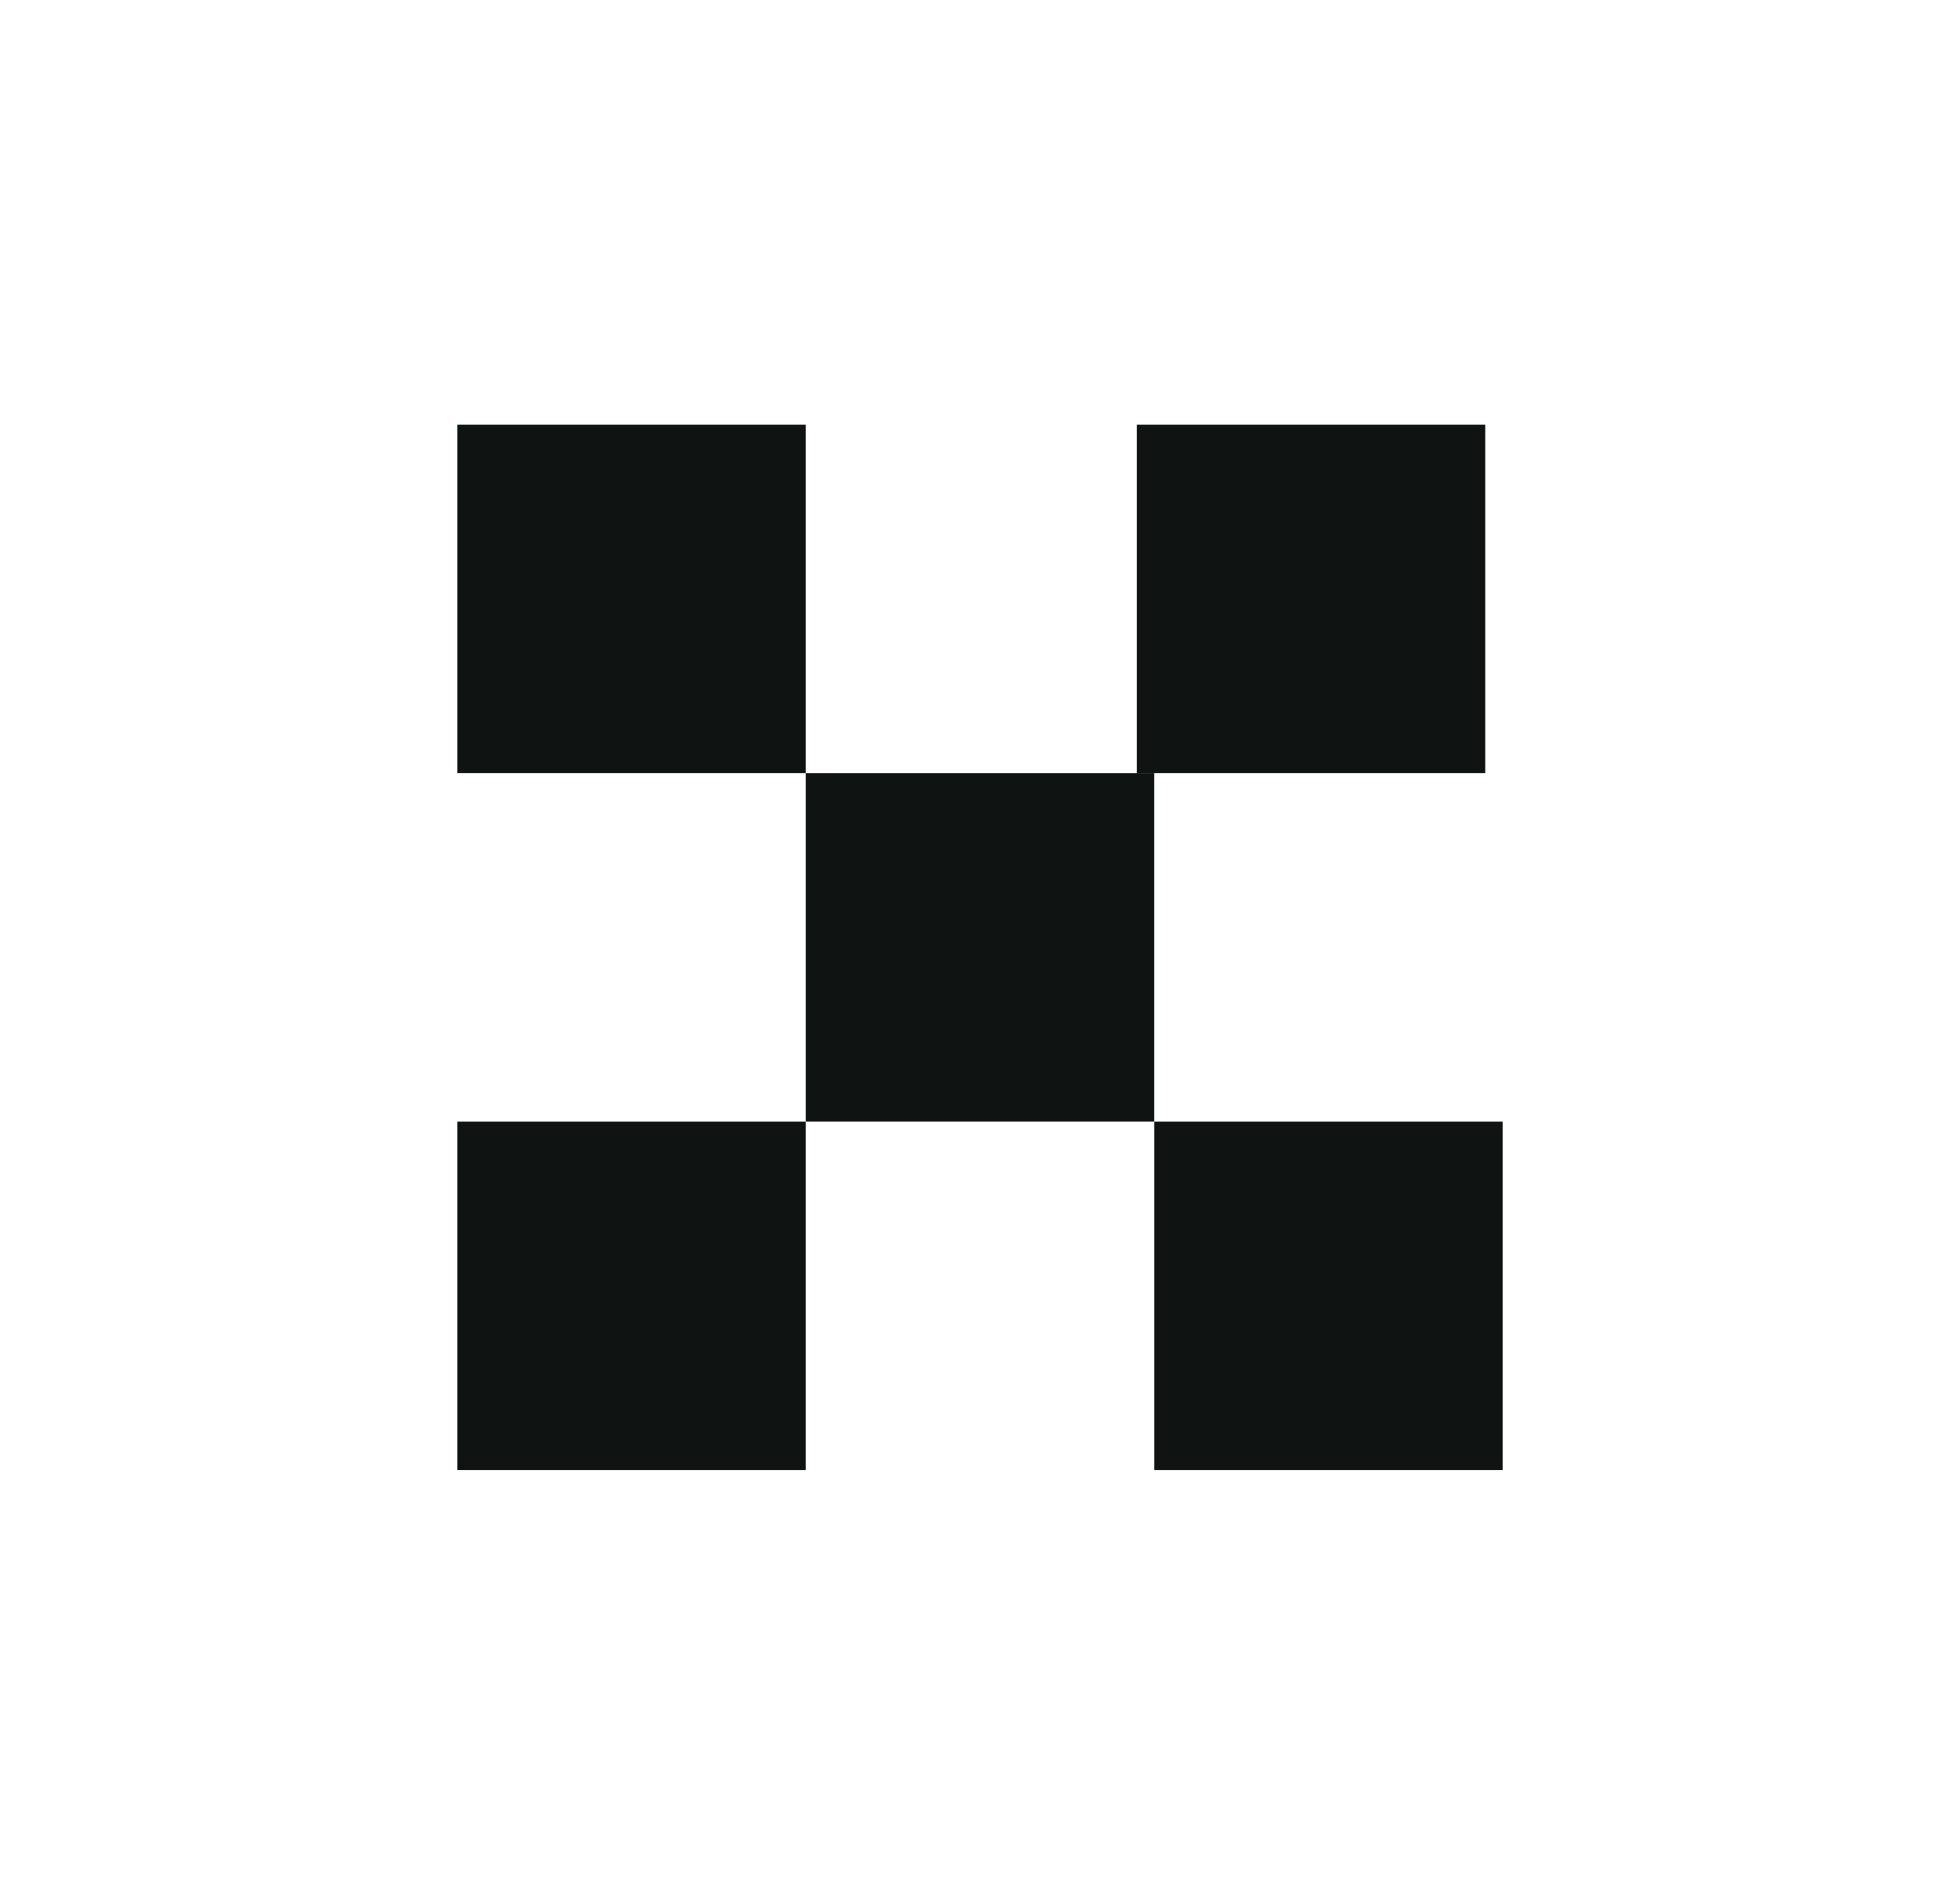
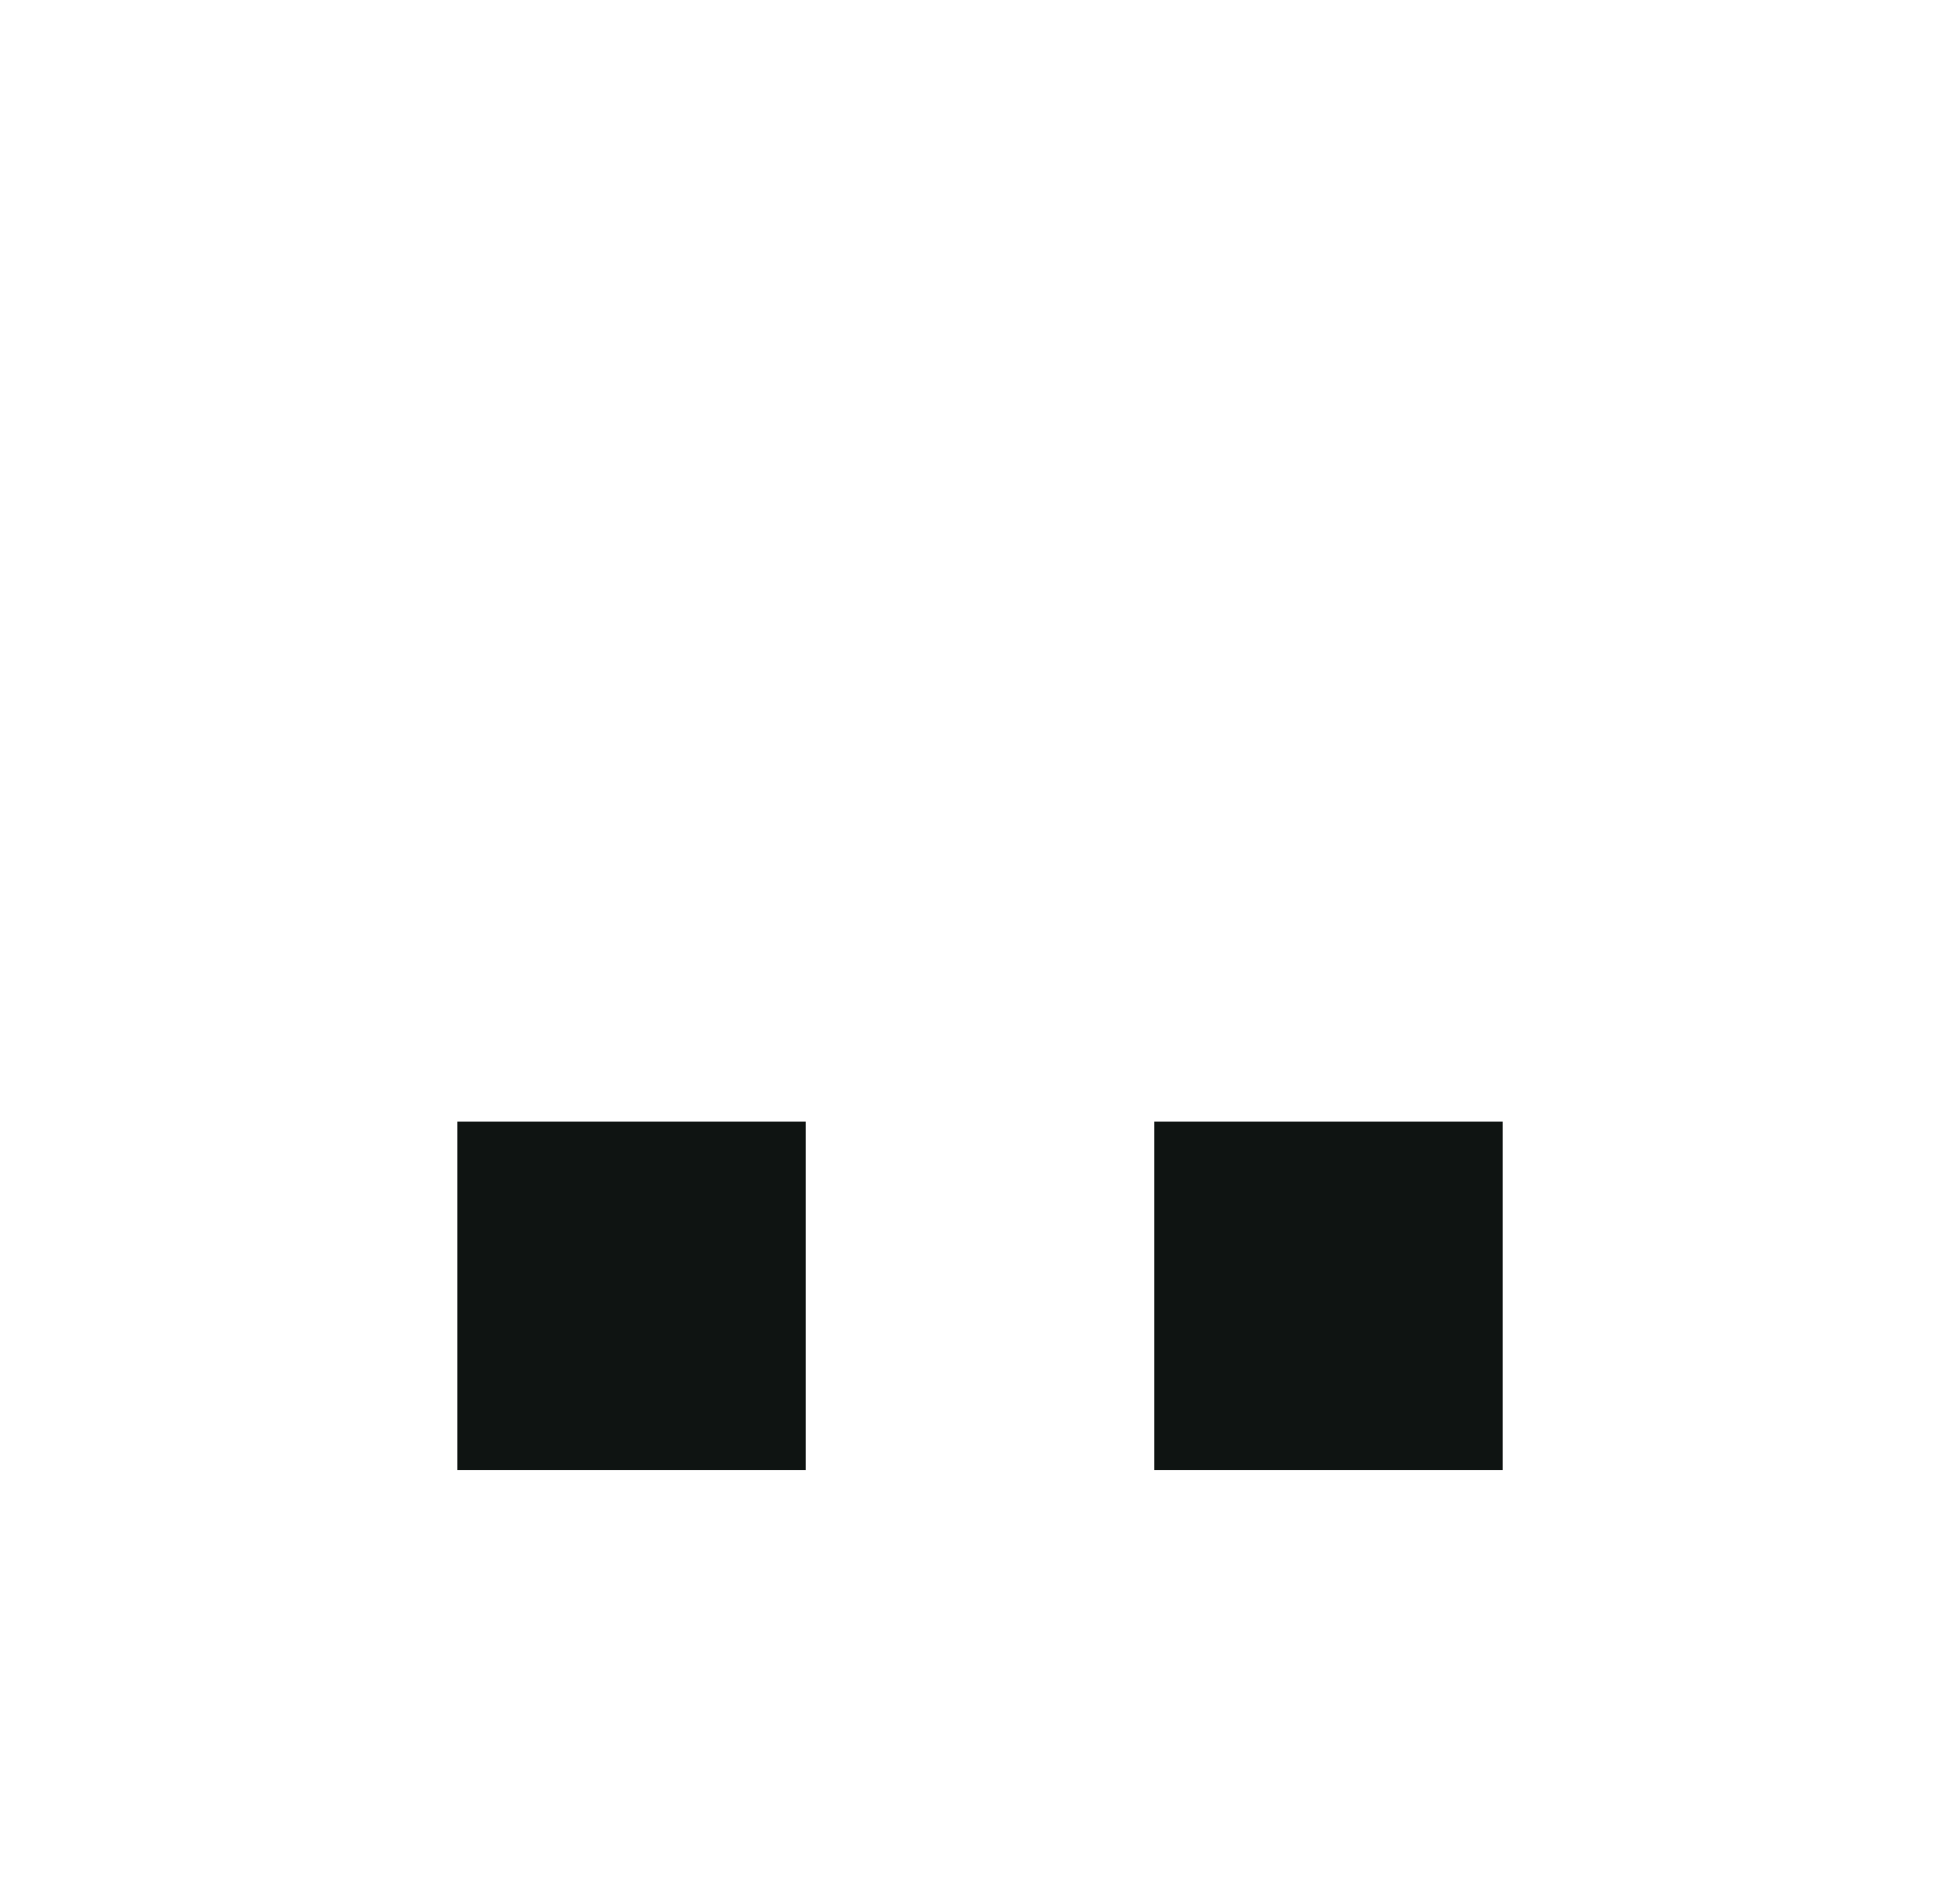
<svg xmlns="http://www.w3.org/2000/svg" width="60" height="58" viewBox="0 0 60 58" fill="none">
-   <path d="M24.666 13H14V23.666H24.666V13Z" fill="#0F1412" />
-   <path d="M45.467 13H34.801V23.666H45.467V13Z" fill="#0F1412" />
-   <path d="M35.333 23.667H24.666V34.333H35.333V23.667Z" fill="#0F1412" />
-   <path d="M24.666 34.334H14V45H24.666V34.334Z" fill="#0F1412" />
+   <path d="M24.666 34.334H14V45H24.666V34.334" fill="#0F1412" />
  <path d="M46.001 34.334H35.334V45H46.001V34.334Z" fill="#0F1412" />
</svg>